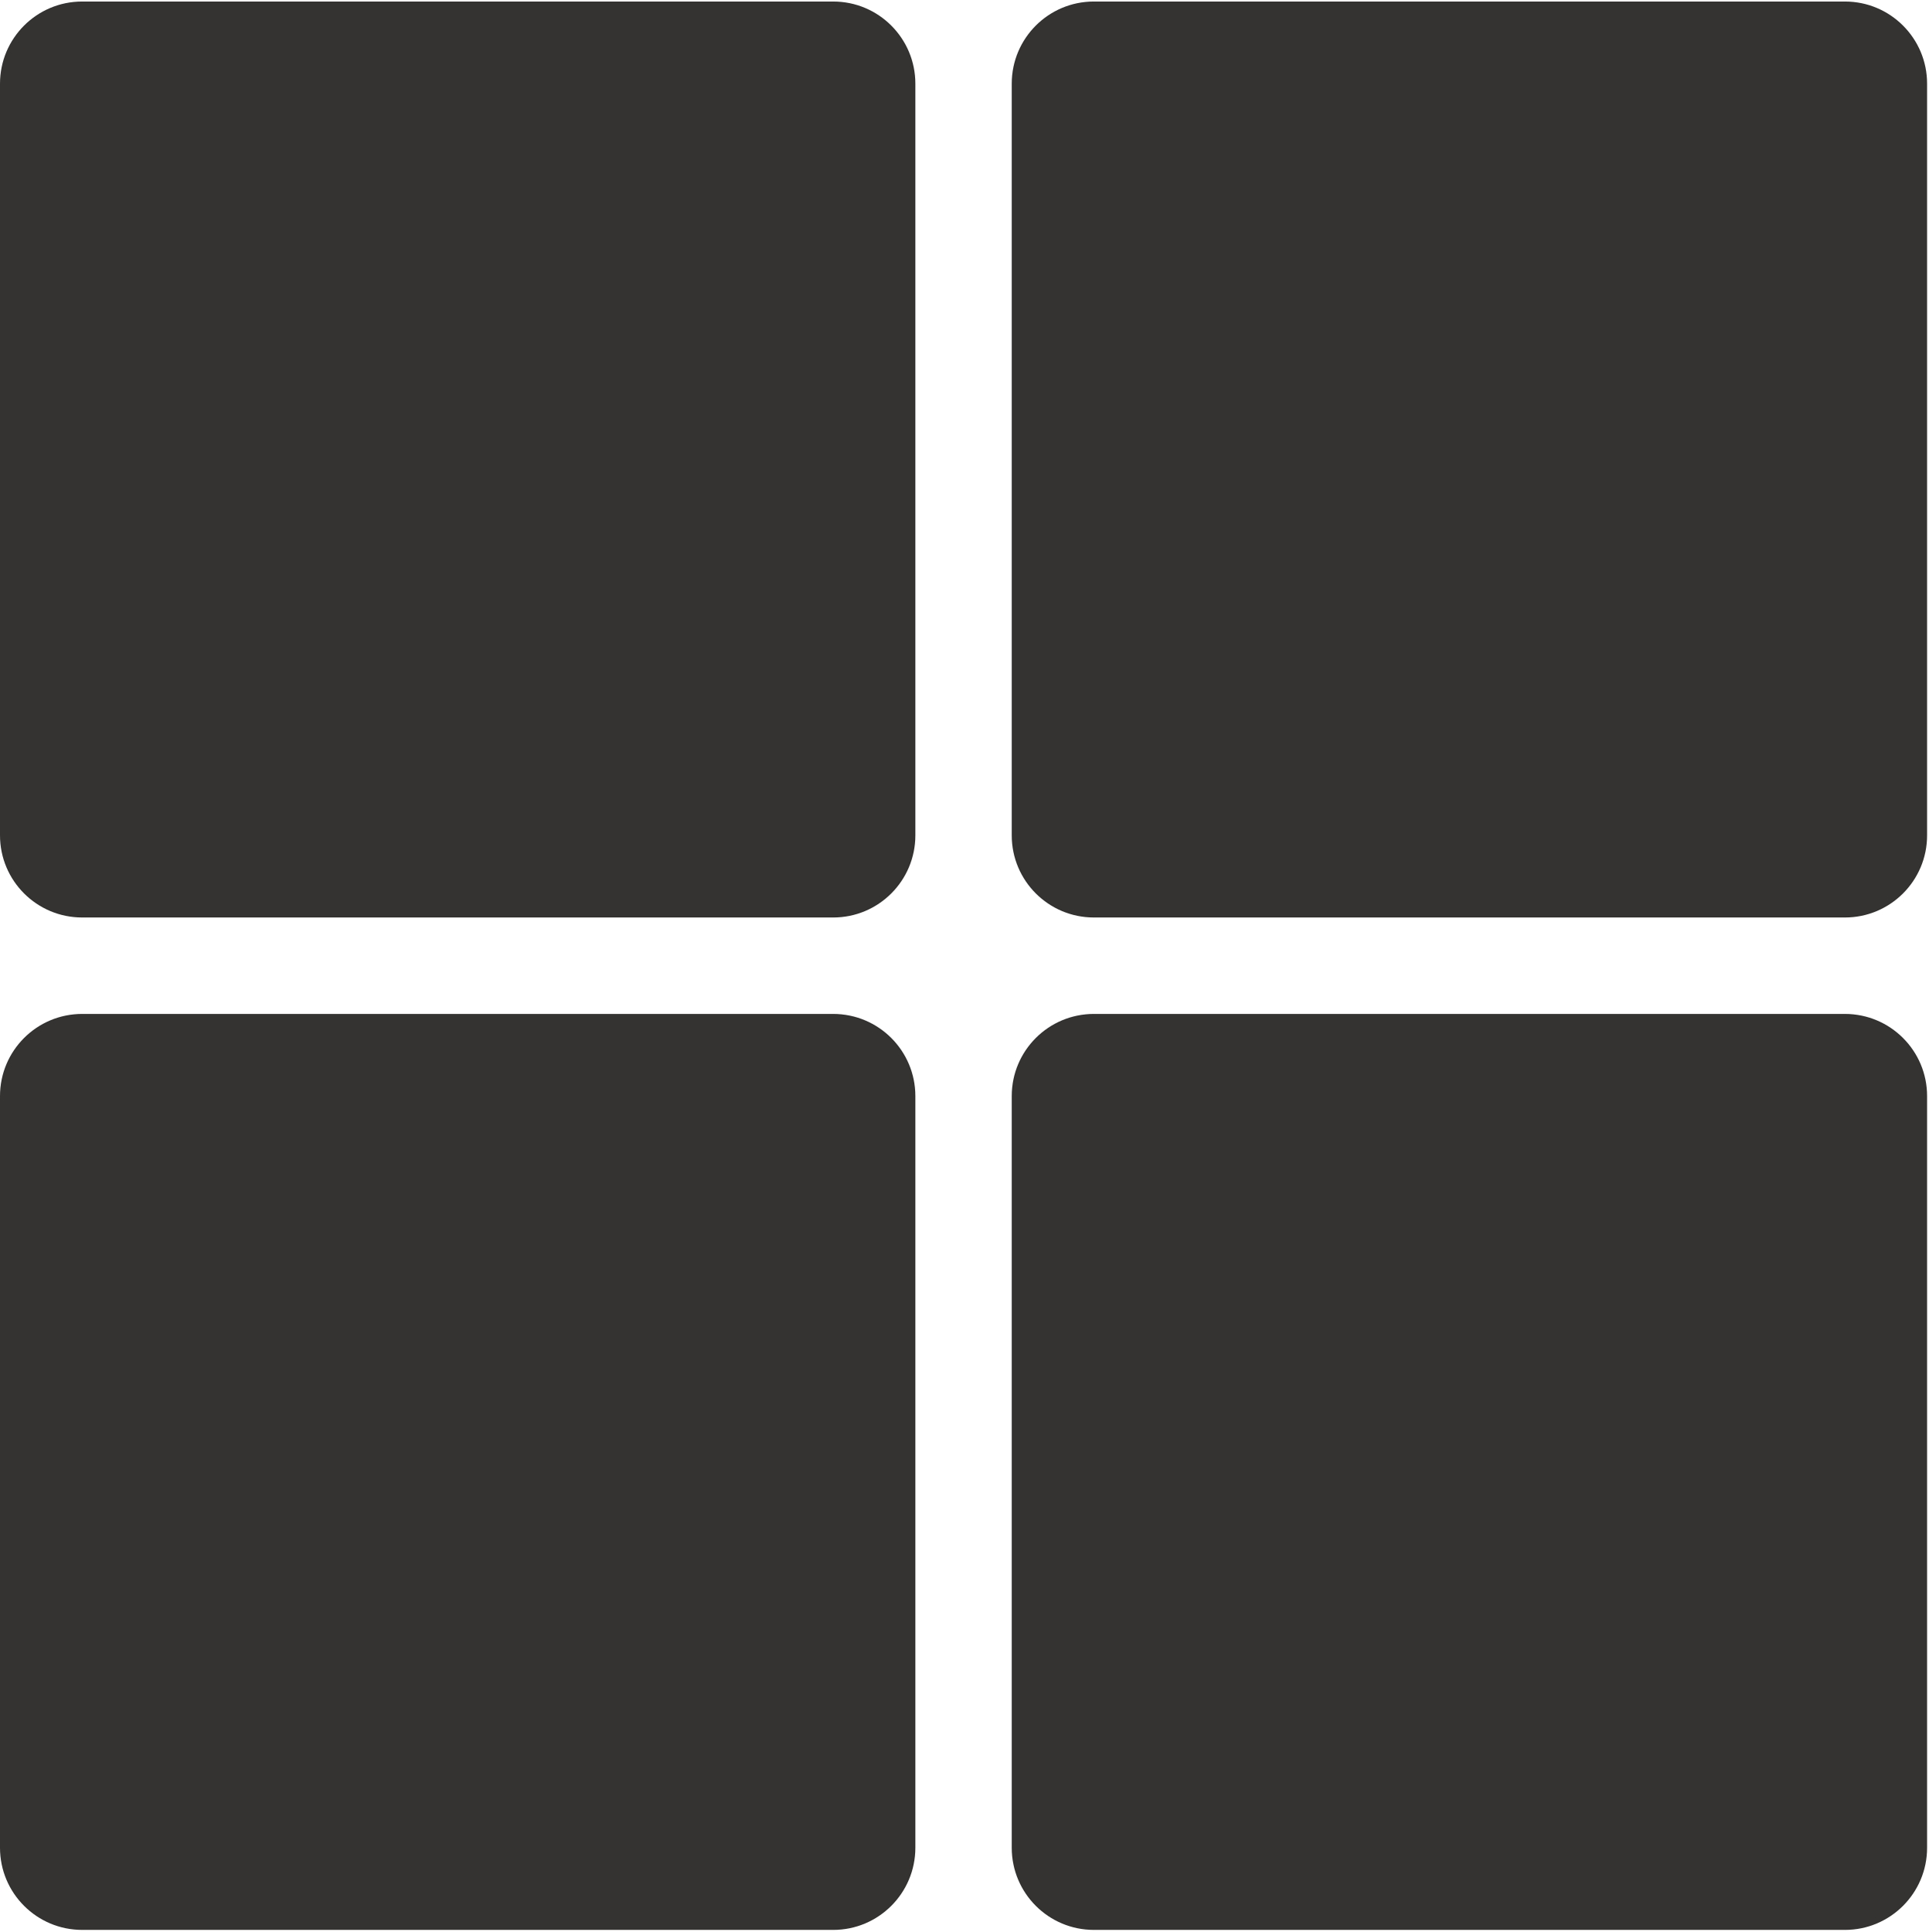
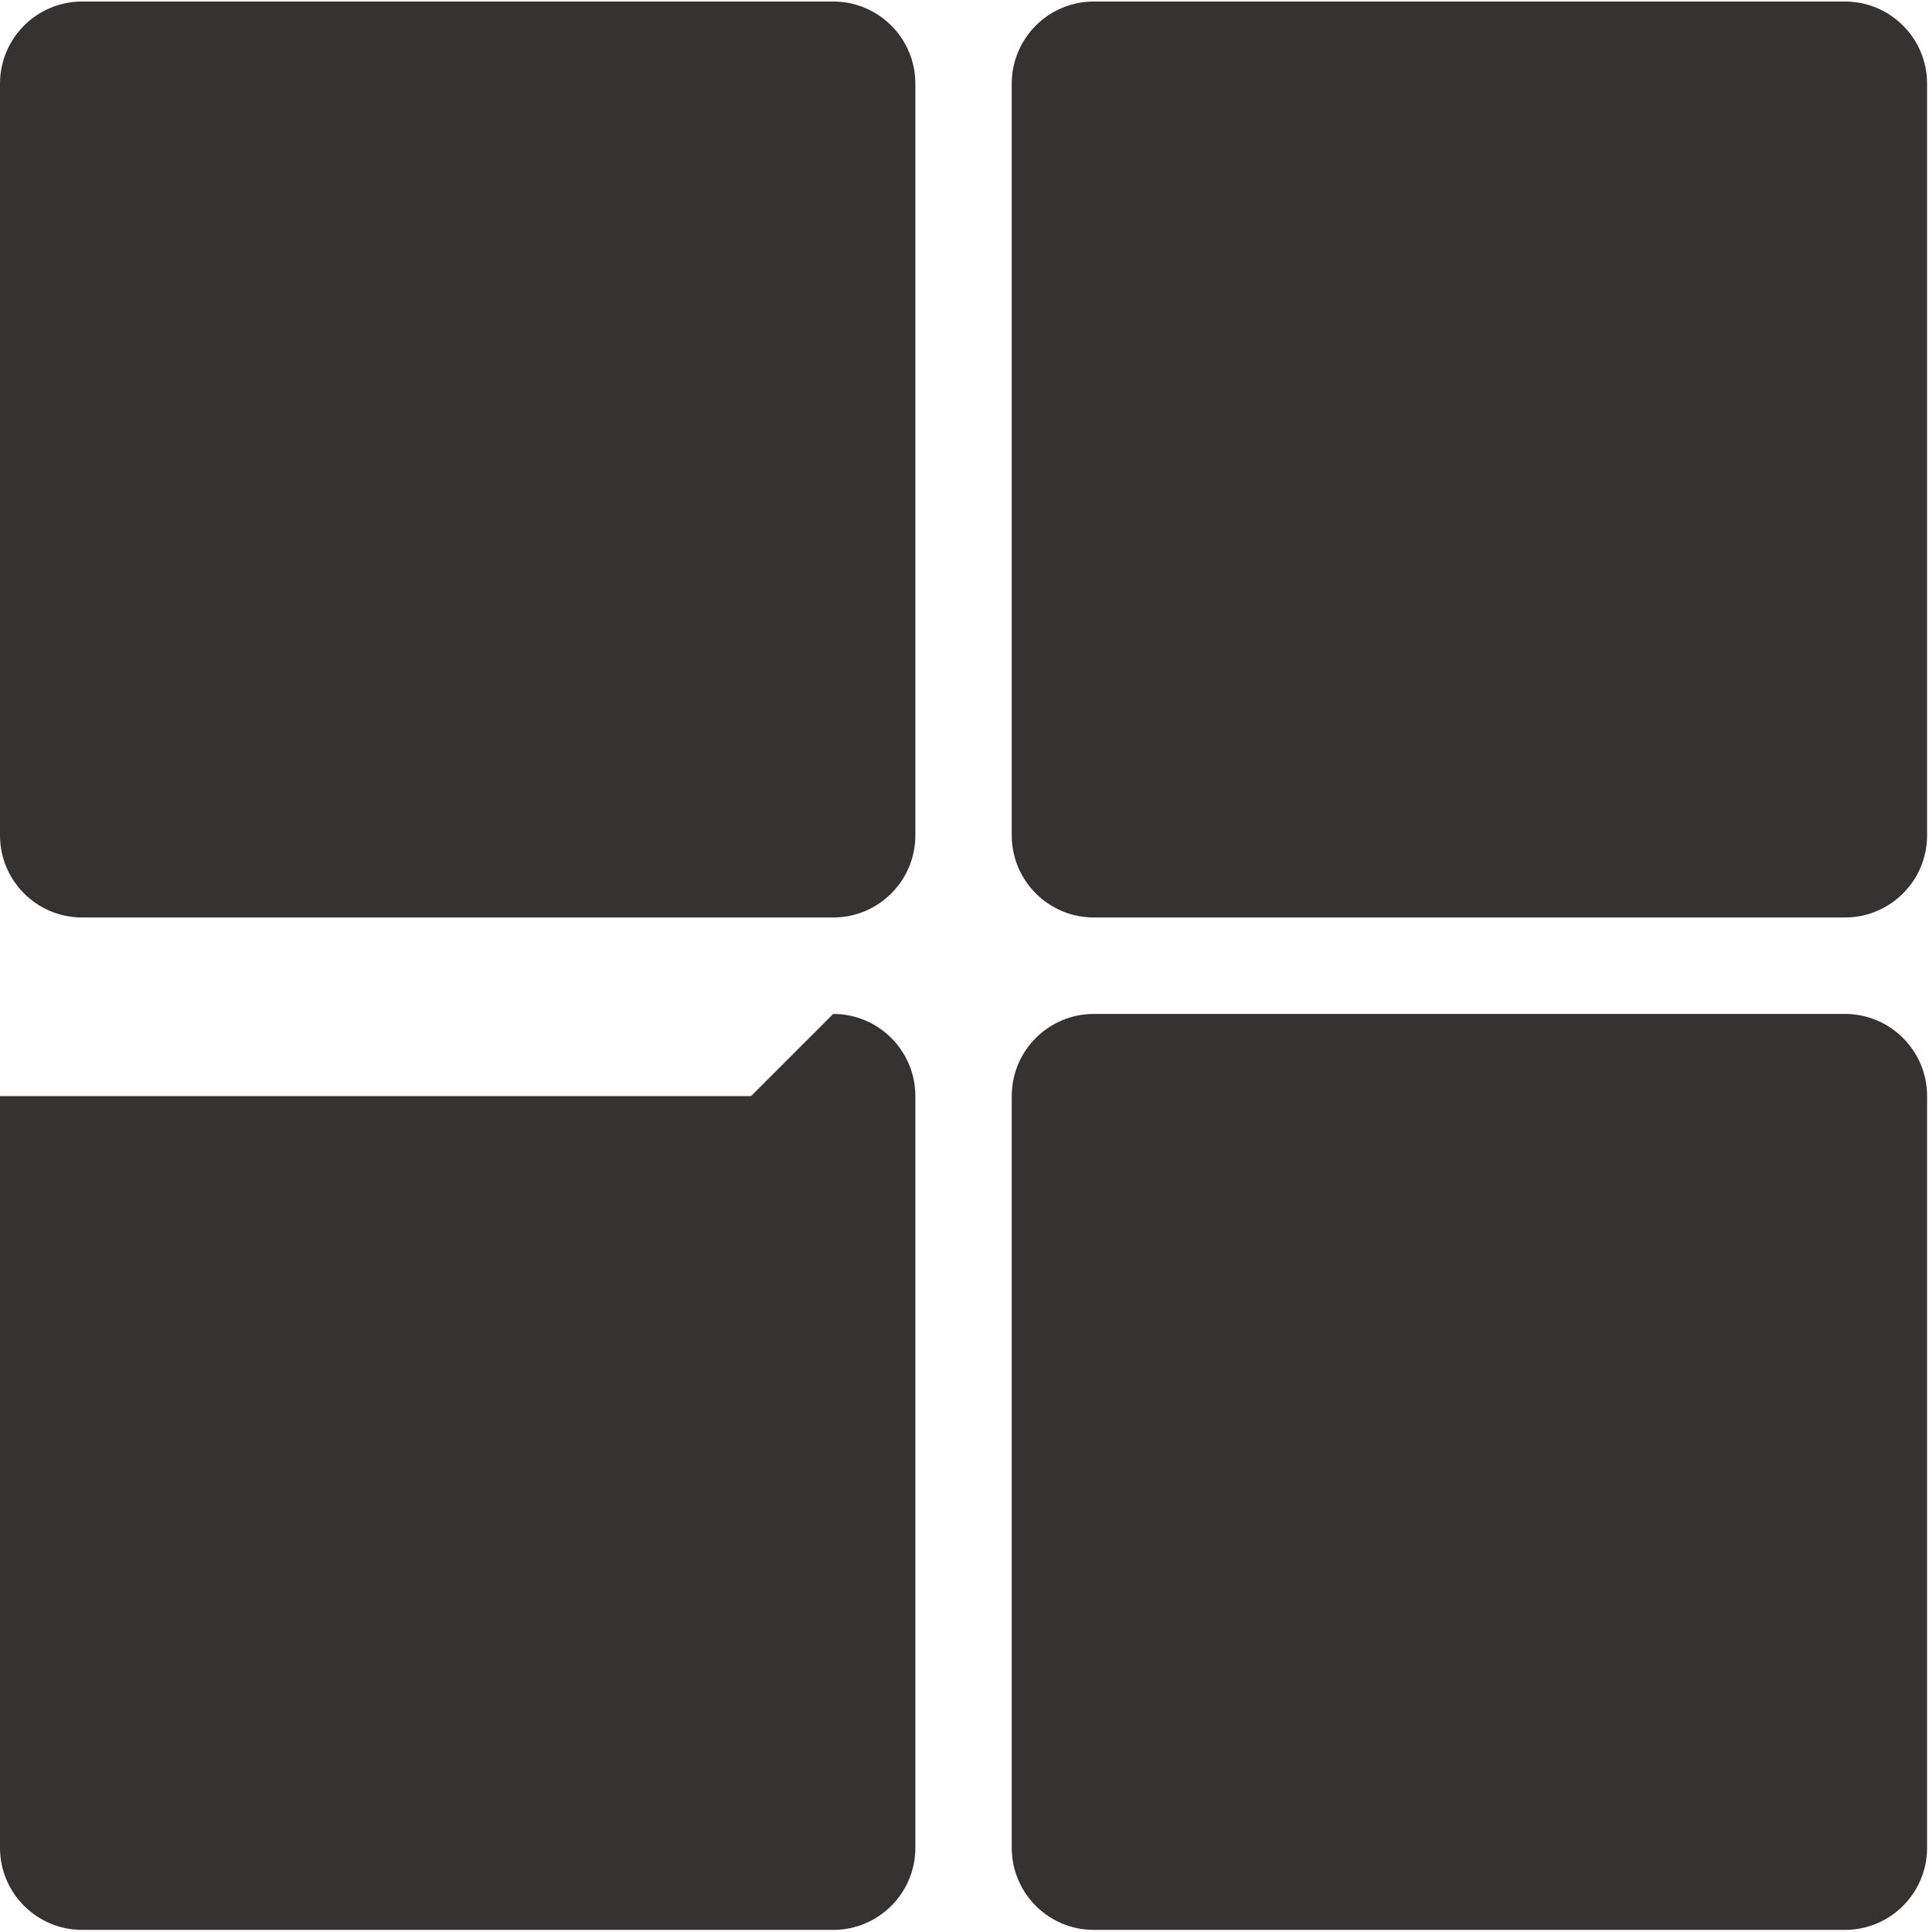
<svg xmlns="http://www.w3.org/2000/svg" width="634" height="635" viewBox="0 0 634 635">
  <g fill="none" fill-rule="evenodd">
    <g fill="#343332">
-       <path d="M273.852 332.758c14.912 0 27 12.089 27 27v247.067c0 14.912-12.088 27-27 27H27c-14.912 0-27-12.088-27-27V359.758c0-14.911 12.088-27 27-27h246.852zm332.521 0c14.912 0 27 12.089 27 27v247.067c0 14.912-12.088 27-27 27H359.521c-14.912 0-27-12.088-27-27V359.758c0-14.911 12.088-27 27-27h246.852zM273.853 0c14.911 0 27 12.088 27 27v247.067c0 14.912-12.089 27-27 27H27c-14.912 0-27-12.088-27-27V27C0 12.088 12.088 0 27 0h246.852zm332.52 0c14.912 0 27 12.088 27 27v247.067c0 14.912-12.088 27-27 27H359.521c-14.912 0-27-12.088-27-27V27c0-14.912 12.088-27 27-27h246.852z" transform="translate(-4108, -1046) translate(4108, 1046.5)" />
+       <path d="M273.852 332.758c14.912 0 27 12.089 27 27v247.067c0 14.912-12.088 27-27 27H27c-14.912 0-27-12.088-27-27V359.758h246.852zm332.521 0c14.912 0 27 12.089 27 27v247.067c0 14.912-12.088 27-27 27H359.521c-14.912 0-27-12.088-27-27V359.758c0-14.911 12.088-27 27-27h246.852zM273.853 0c14.911 0 27 12.088 27 27v247.067c0 14.912-12.089 27-27 27H27c-14.912 0-27-12.088-27-27V27C0 12.088 12.088 0 27 0h246.852zm332.52 0c14.912 0 27 12.088 27 27v247.067c0 14.912-12.088 27-27 27H359.521c-14.912 0-27-12.088-27-27V27c0-14.912 12.088-27 27-27h246.852z" transform="translate(-4108, -1046) translate(4108, 1046.5)" />
    </g>
  </g>
</svg>